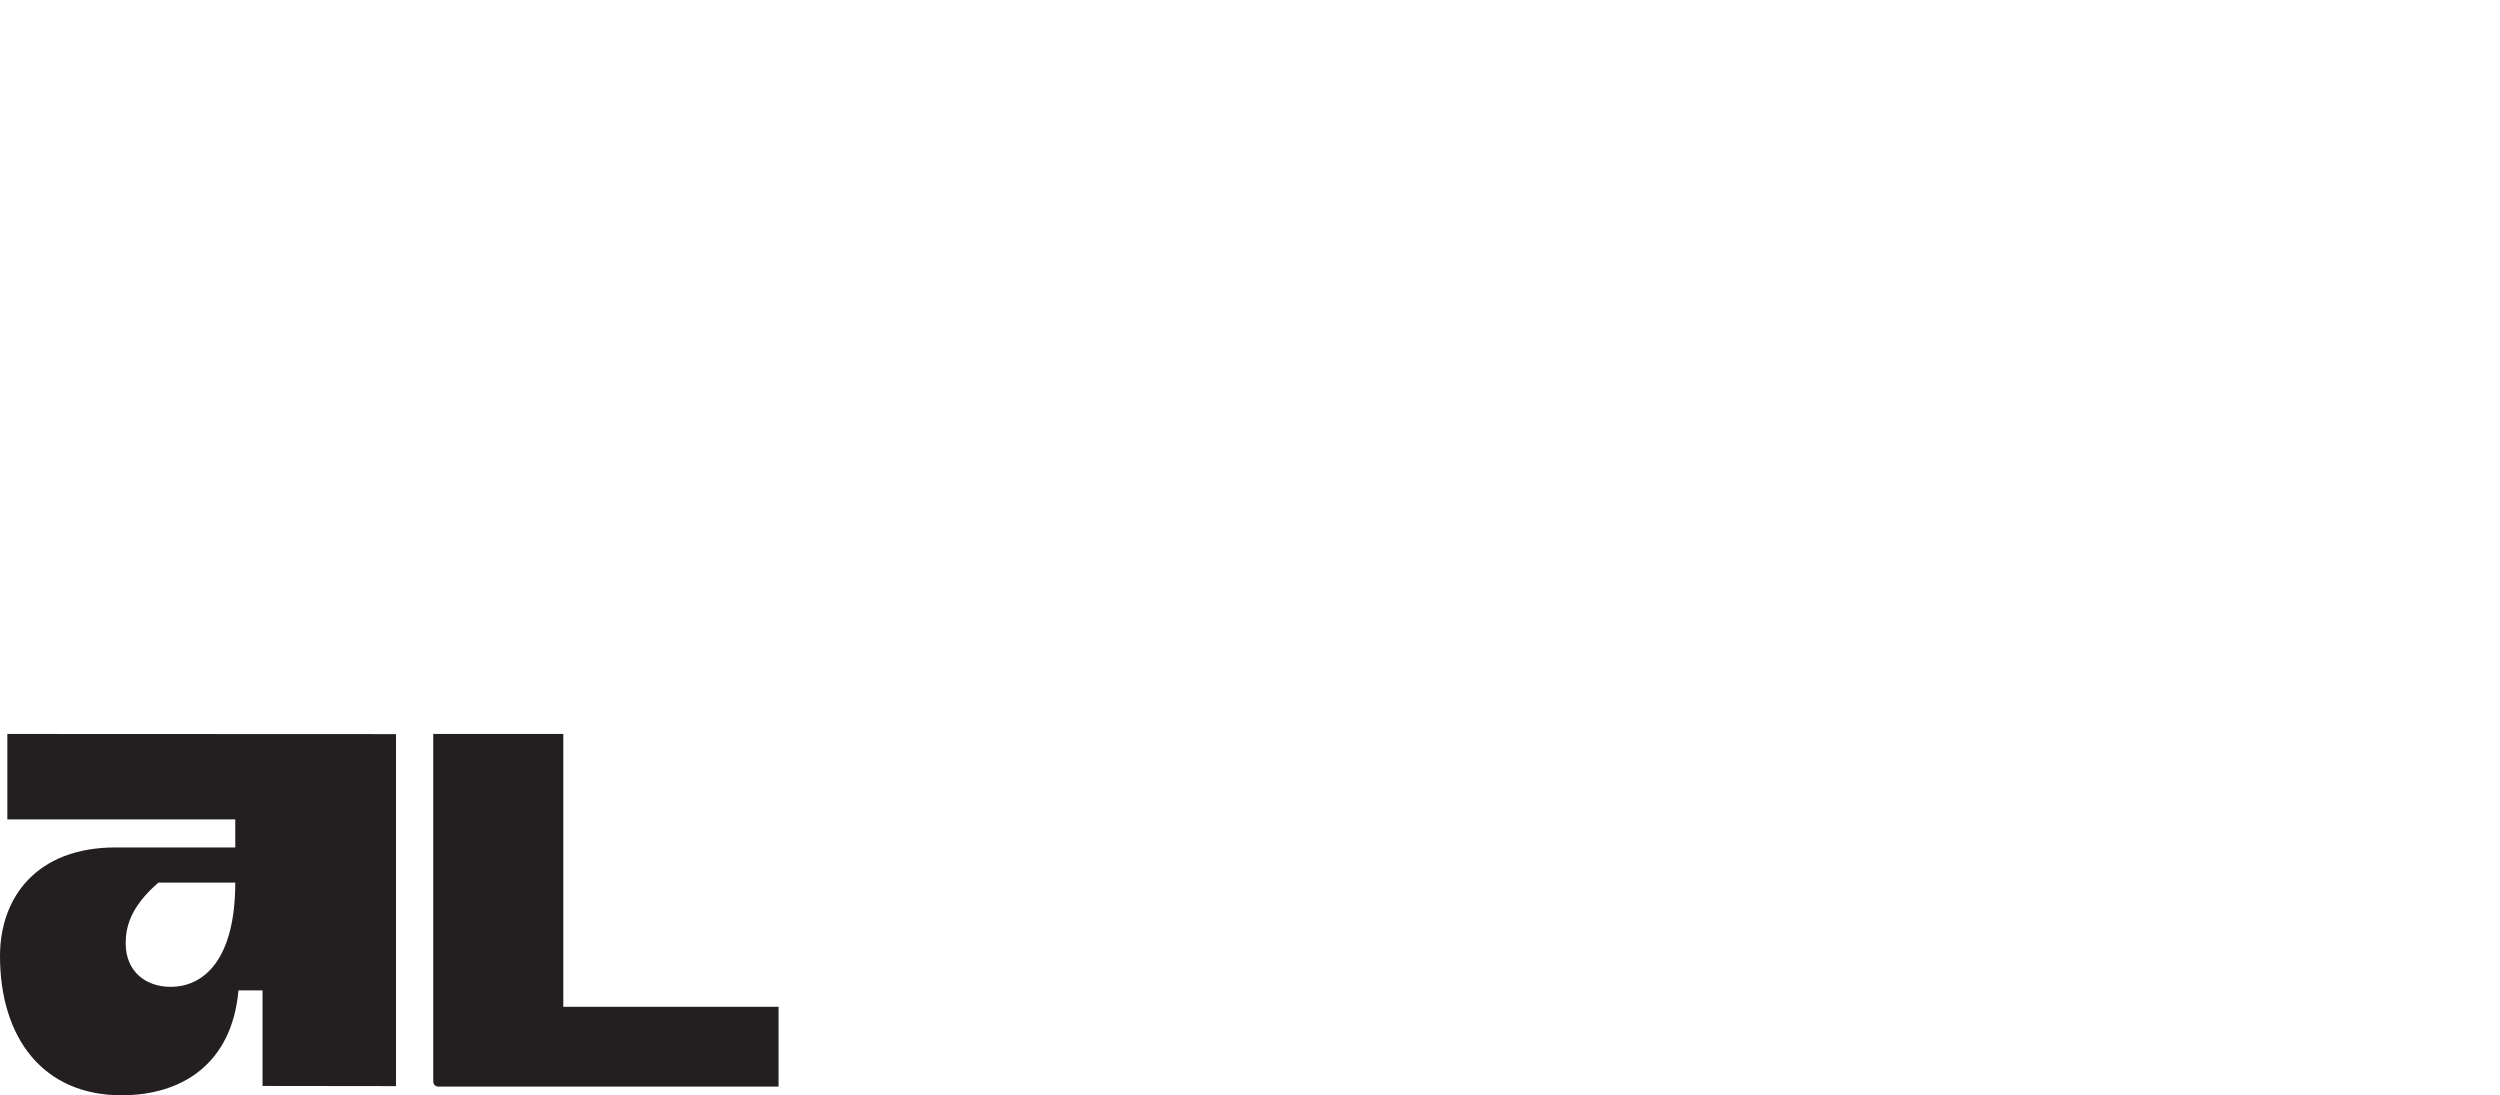
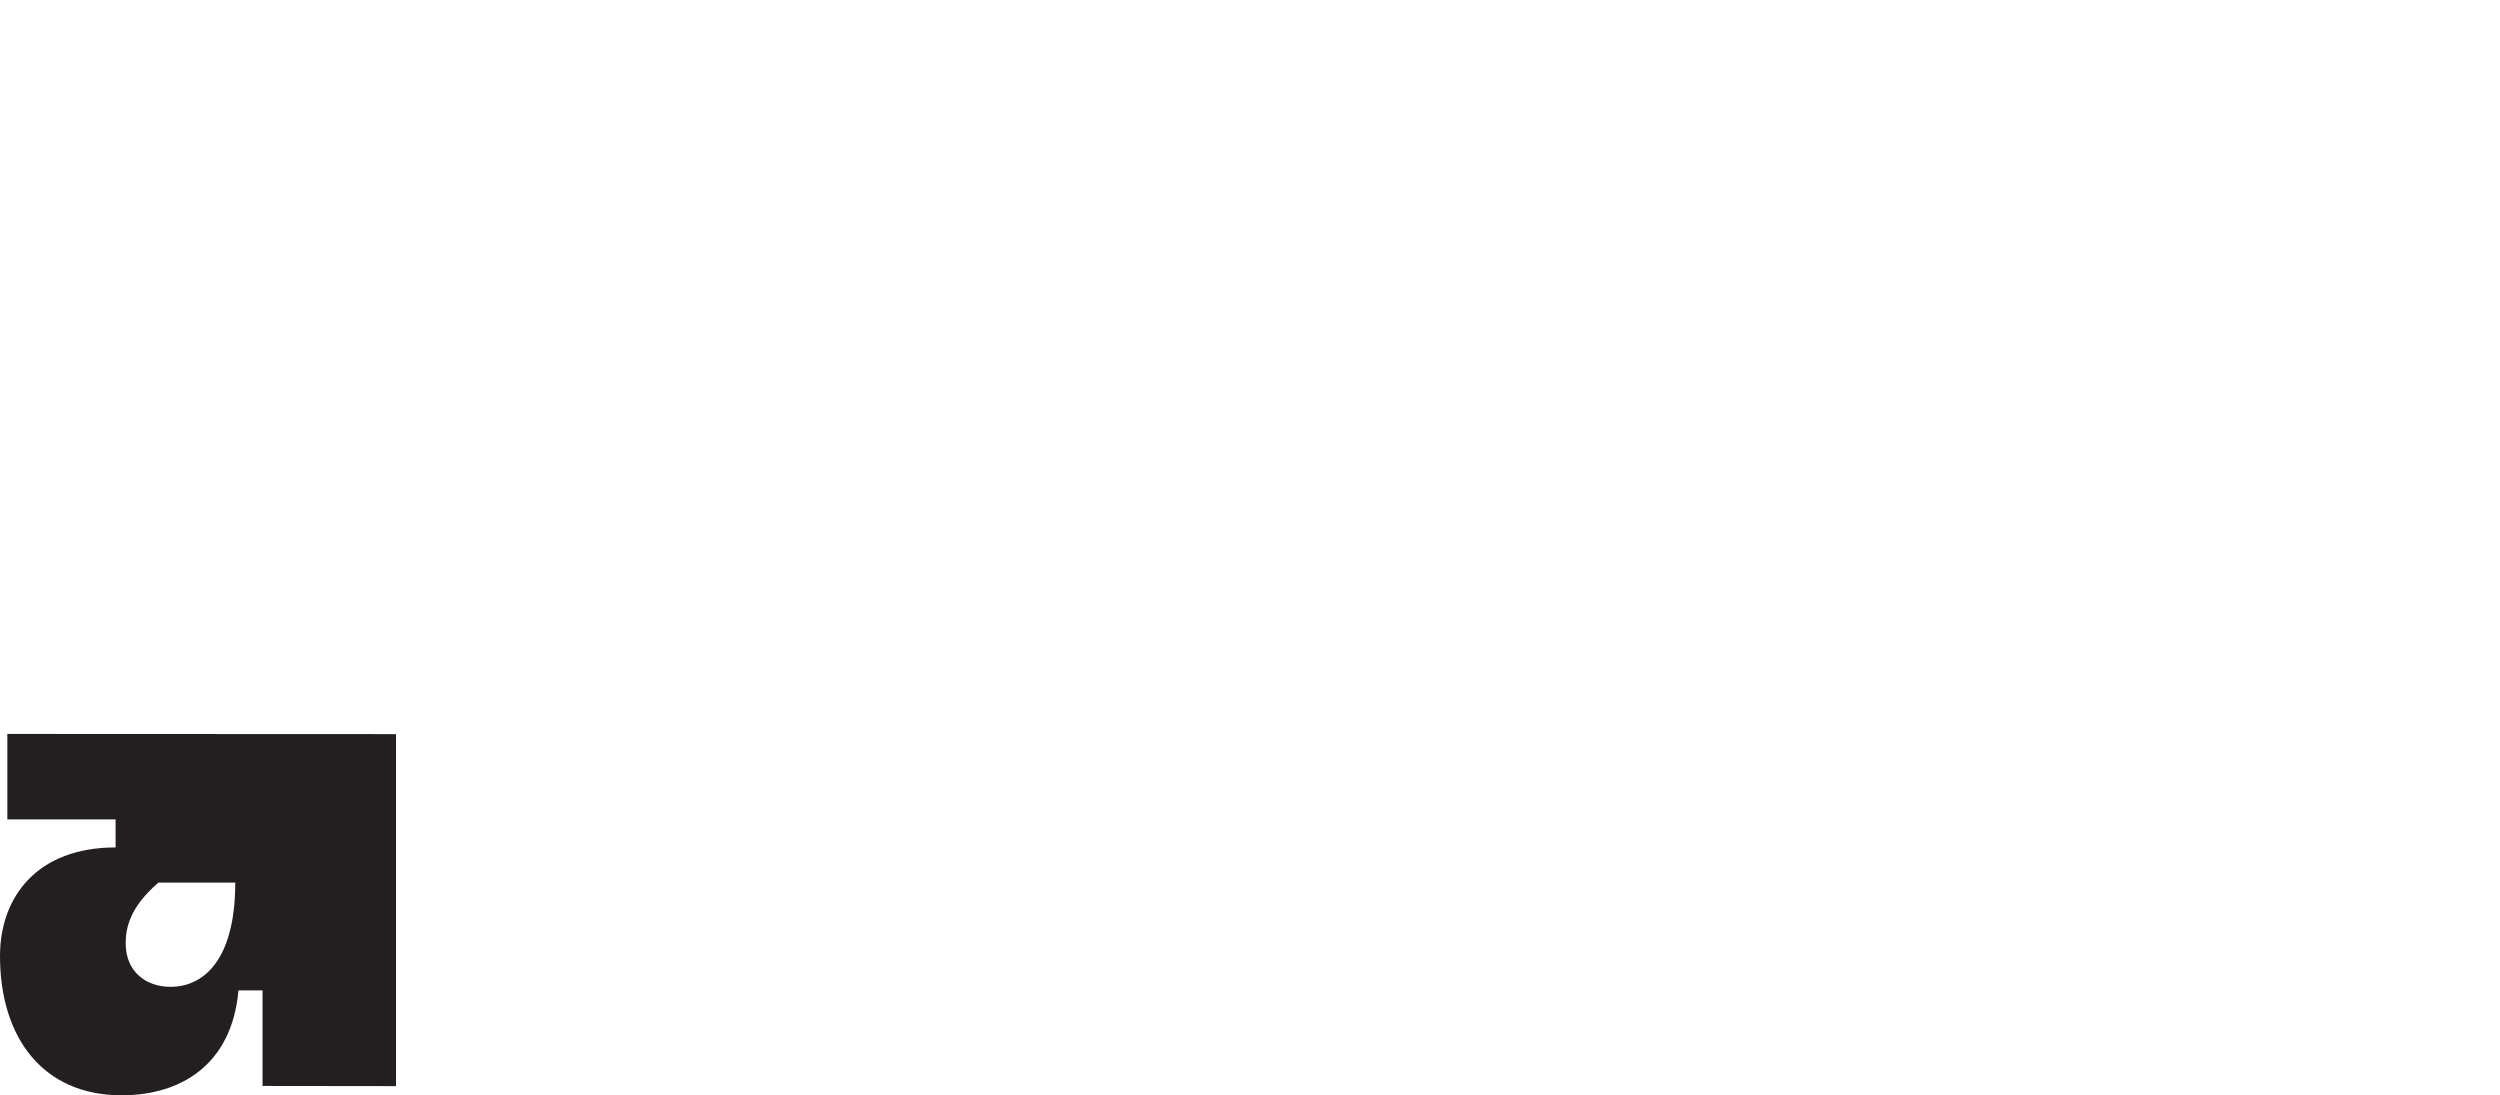
<svg xmlns="http://www.w3.org/2000/svg" version="1.0" id="Calque_1" x="0px" y="0px" viewBox="0 0 452.69 198.33" style="enable-background:new 0 0 452.69 198.33;" xml:space="preserve">
  <style type="text/css">
	.st0{fill:#231F20;}
</style>
  <g>
-     <path class="st0" d="M78.45,195.83V132.9H102v49.41h38.98v14.45H79.38C78.87,196.76,78.45,196.35,78.45,195.83z" />
    <g>
-       <path class="st0" d="M0,173.11c0-10.64,6.66-19.66,20.93-19.66H42.6v-5.08H1.33V132.9l70.38,0.03v63.74l-24.17-0.03v-17.3h-4.36    c-1.17,13.31-10.26,18.99-21.17,18.99C7.77,198.33,0,187.9,0,173.11z M42.6,159.82L42.6,159.82H28.69    c-5.2,4.47-5.93,8.22-5.93,11.01c0,5.08,3.63,7.86,8.11,7.86C37.03,178.69,42.6,173.62,42.6,159.82z" />
+       <path class="st0" d="M0,173.11c0-10.64,6.66-19.66,20.93-19.66v-5.08H1.33V132.9l70.38,0.03v63.74l-24.17-0.03v-17.3h-4.36    c-1.17,13.31-10.26,18.99-21.17,18.99C7.77,198.33,0,187.9,0,173.11z M42.6,159.82L42.6,159.82H28.69    c-5.2,4.47-5.93,8.22-5.93,11.01c0,5.08,3.63,7.86,8.11,7.86C37.03,178.69,42.6,173.62,42.6,159.82z" />
    </g>
  </g>
</svg>